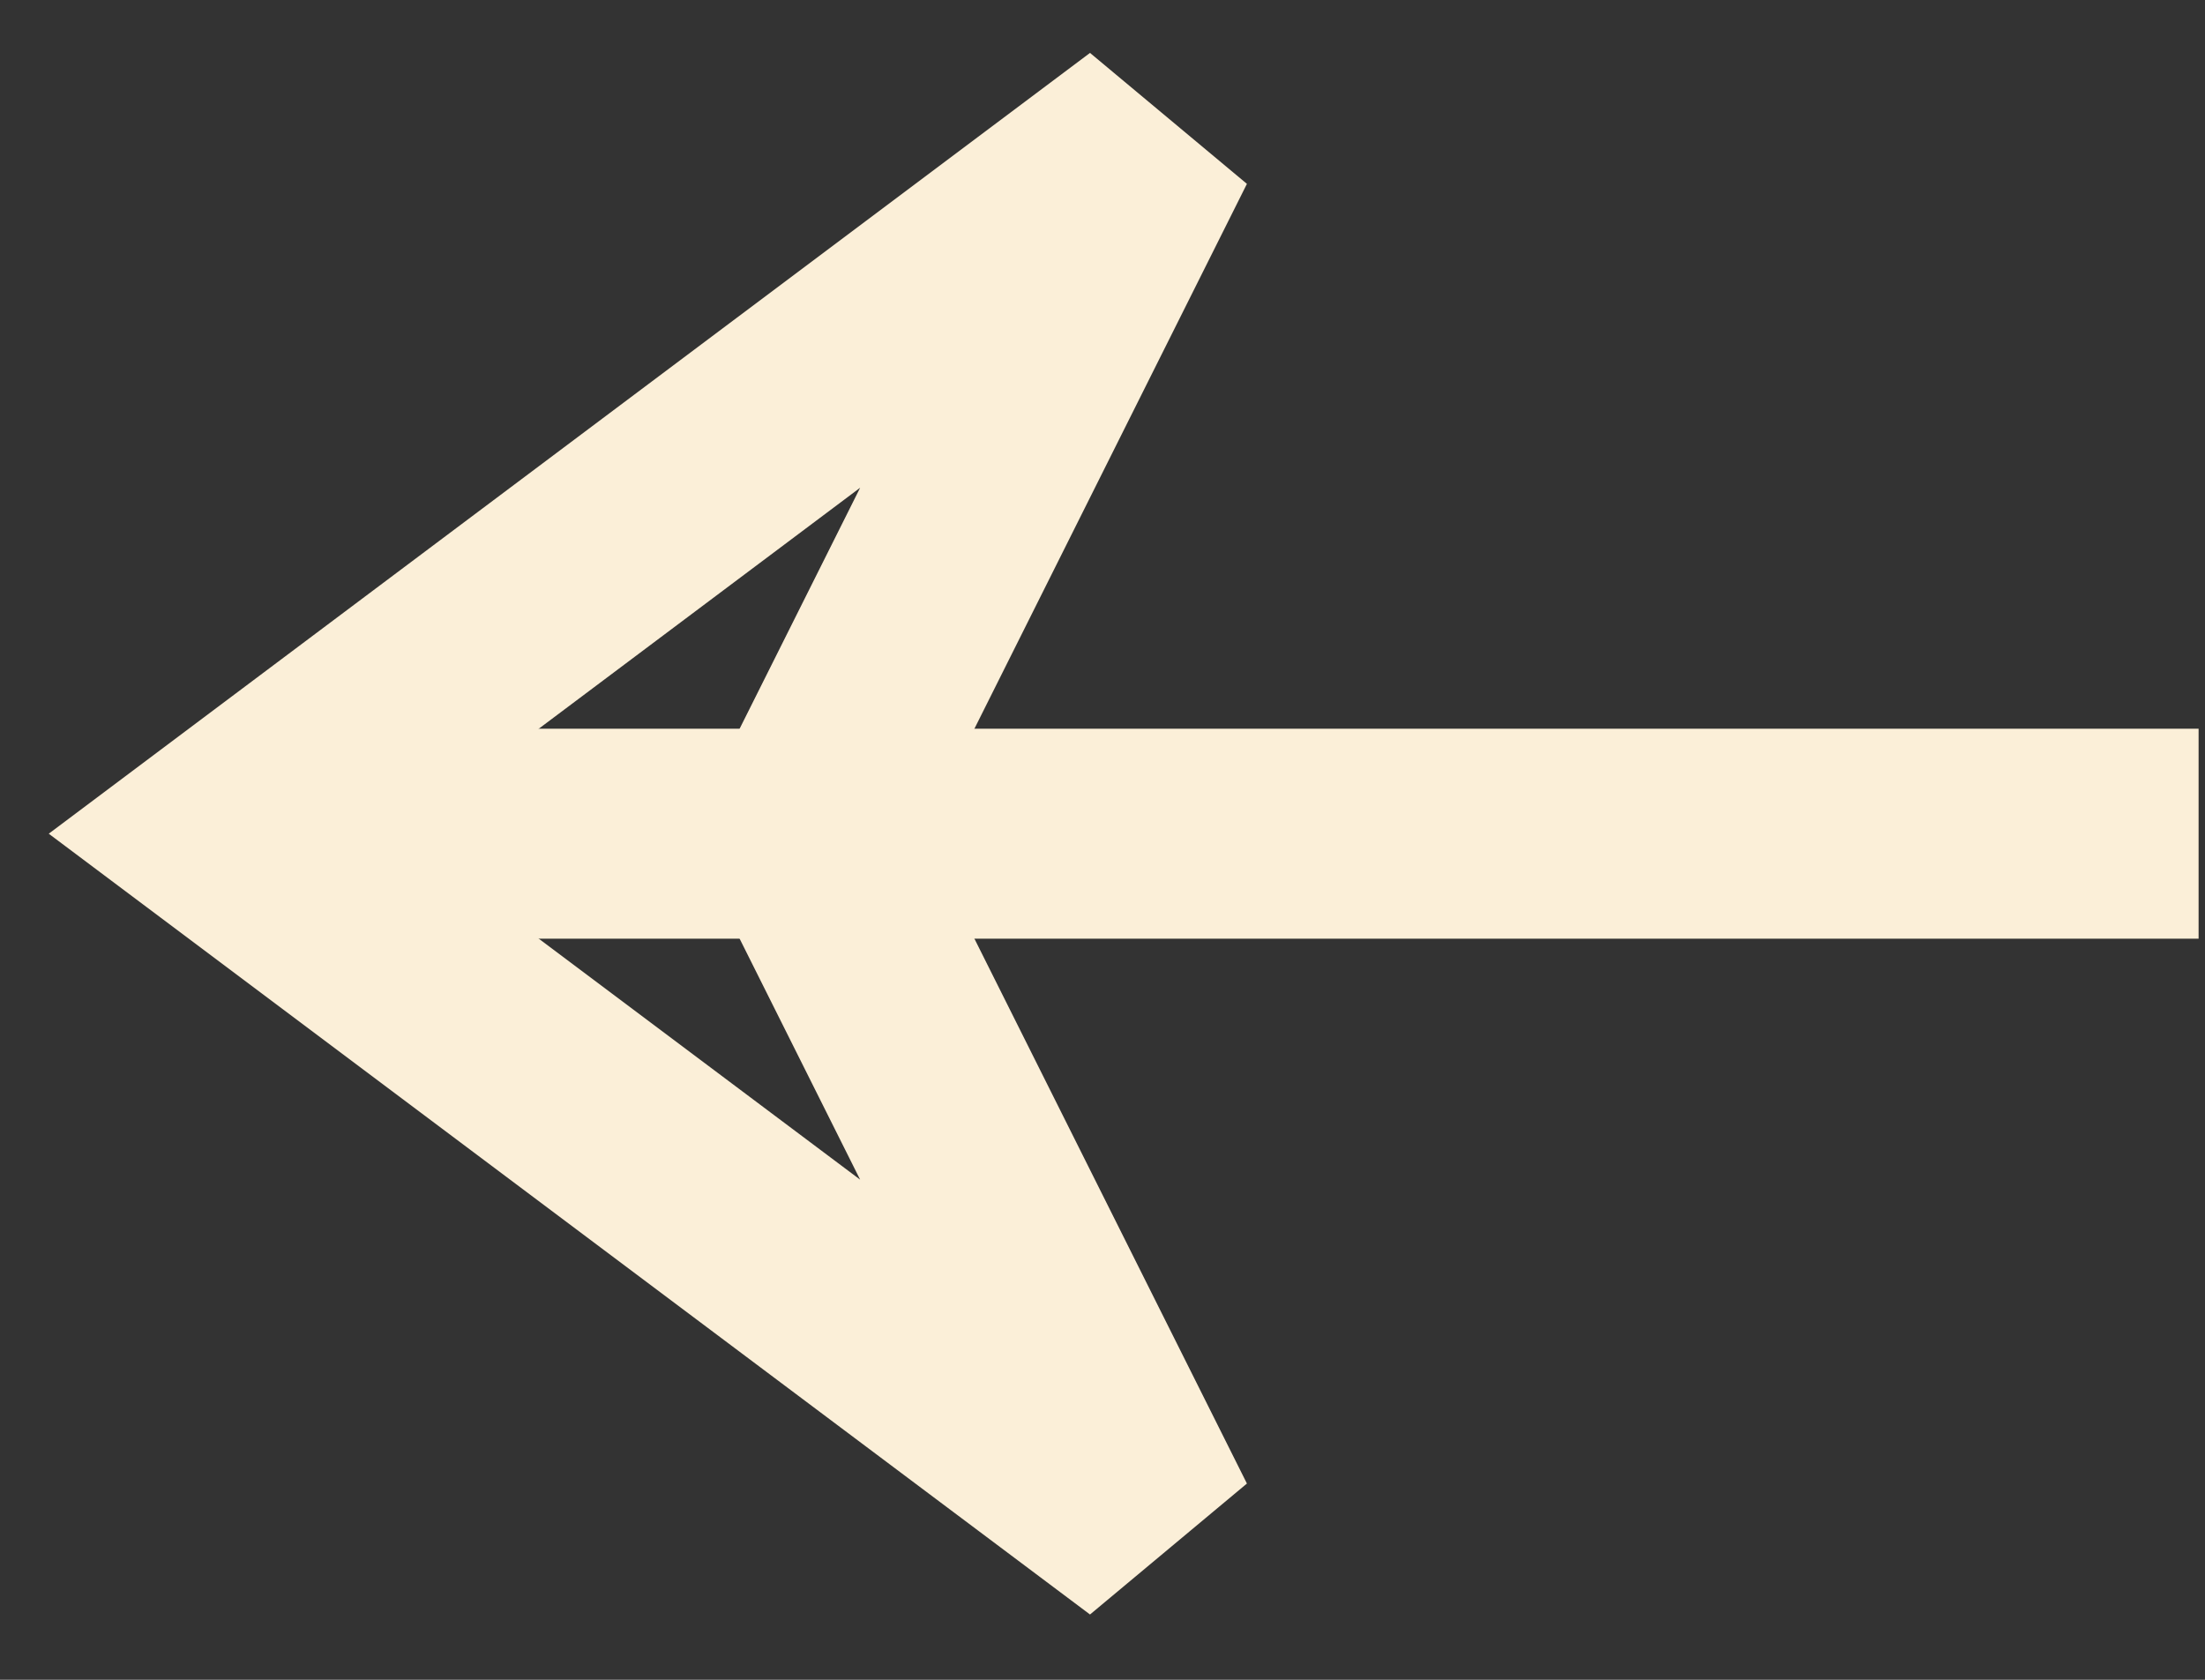
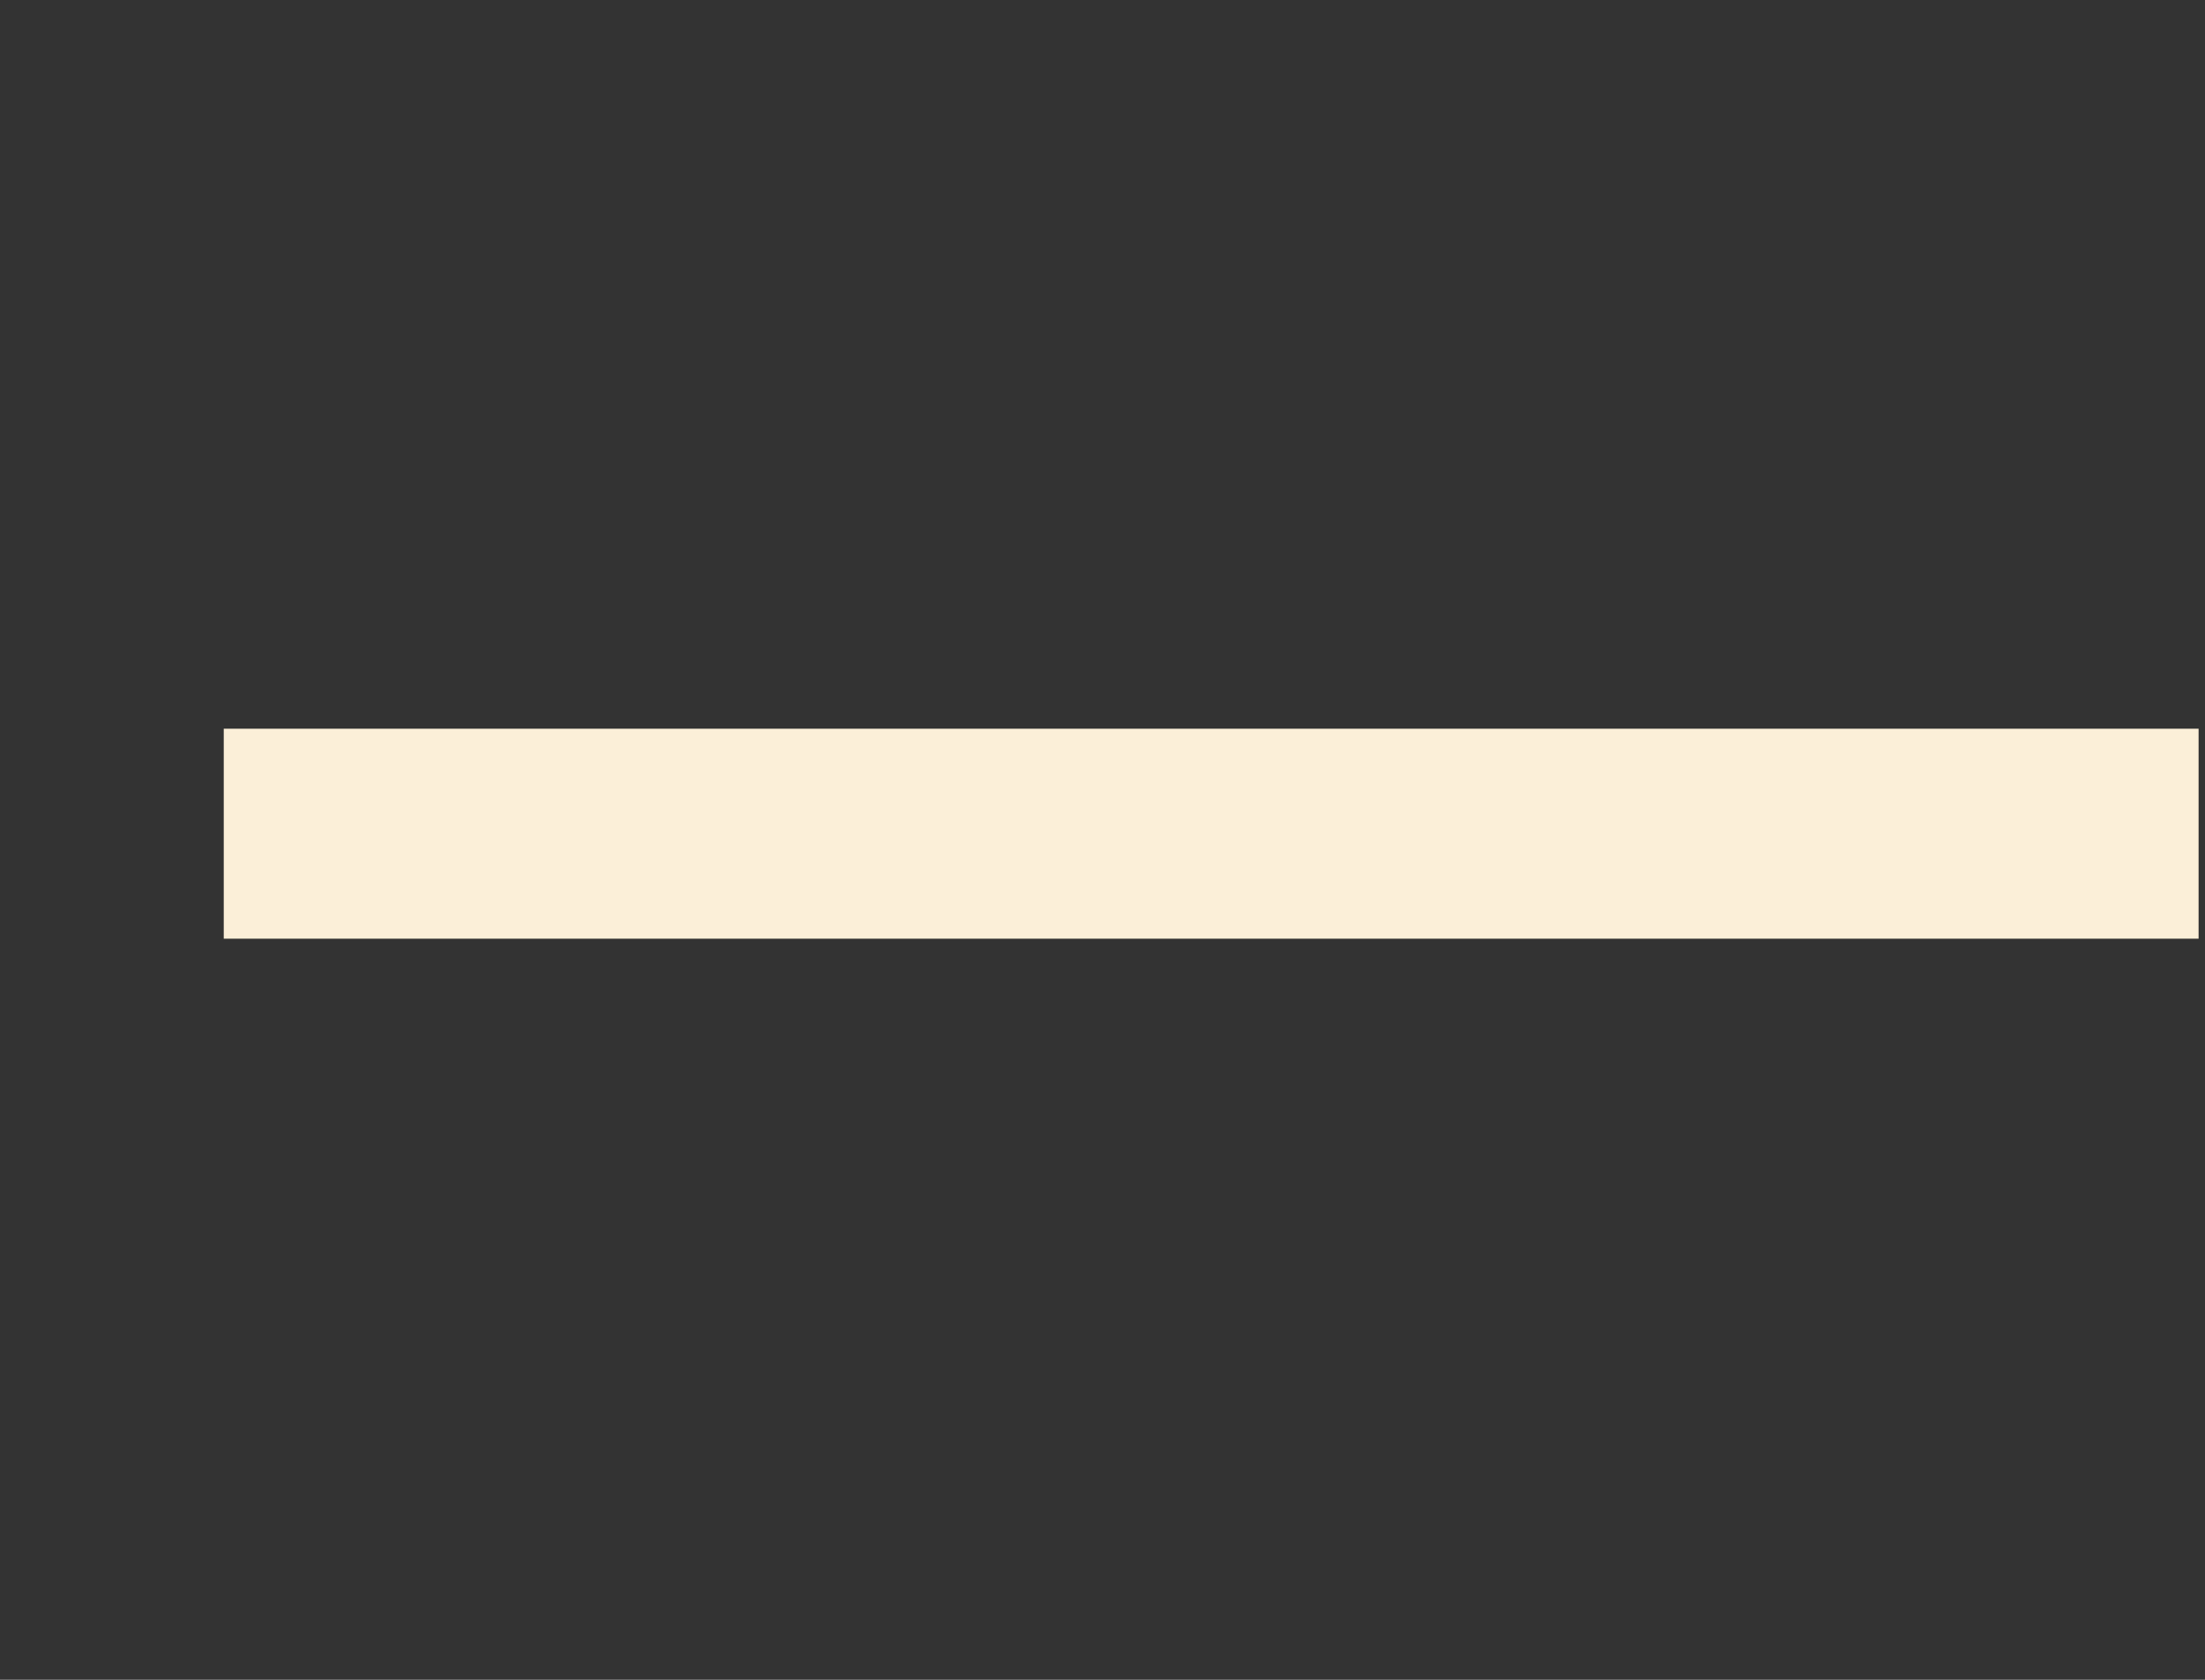
<svg xmlns="http://www.w3.org/2000/svg" width="21" height="16" viewBox="0 0 21 16" fill="none">
  <rect x="0" y="0" width="21" height="16" fill="#333333" stroke="none" />
  <path d="M20.939 7.941L2.131 7.941" stroke="#FBEFD8" stroke-width="2" />
-   <path d="M10.981 1.304L2.131 7.941L10.981 14.578L7.662 7.941L10.981 1.304Z" stroke="#FBEFD8" stroke-width="2" />
</svg>